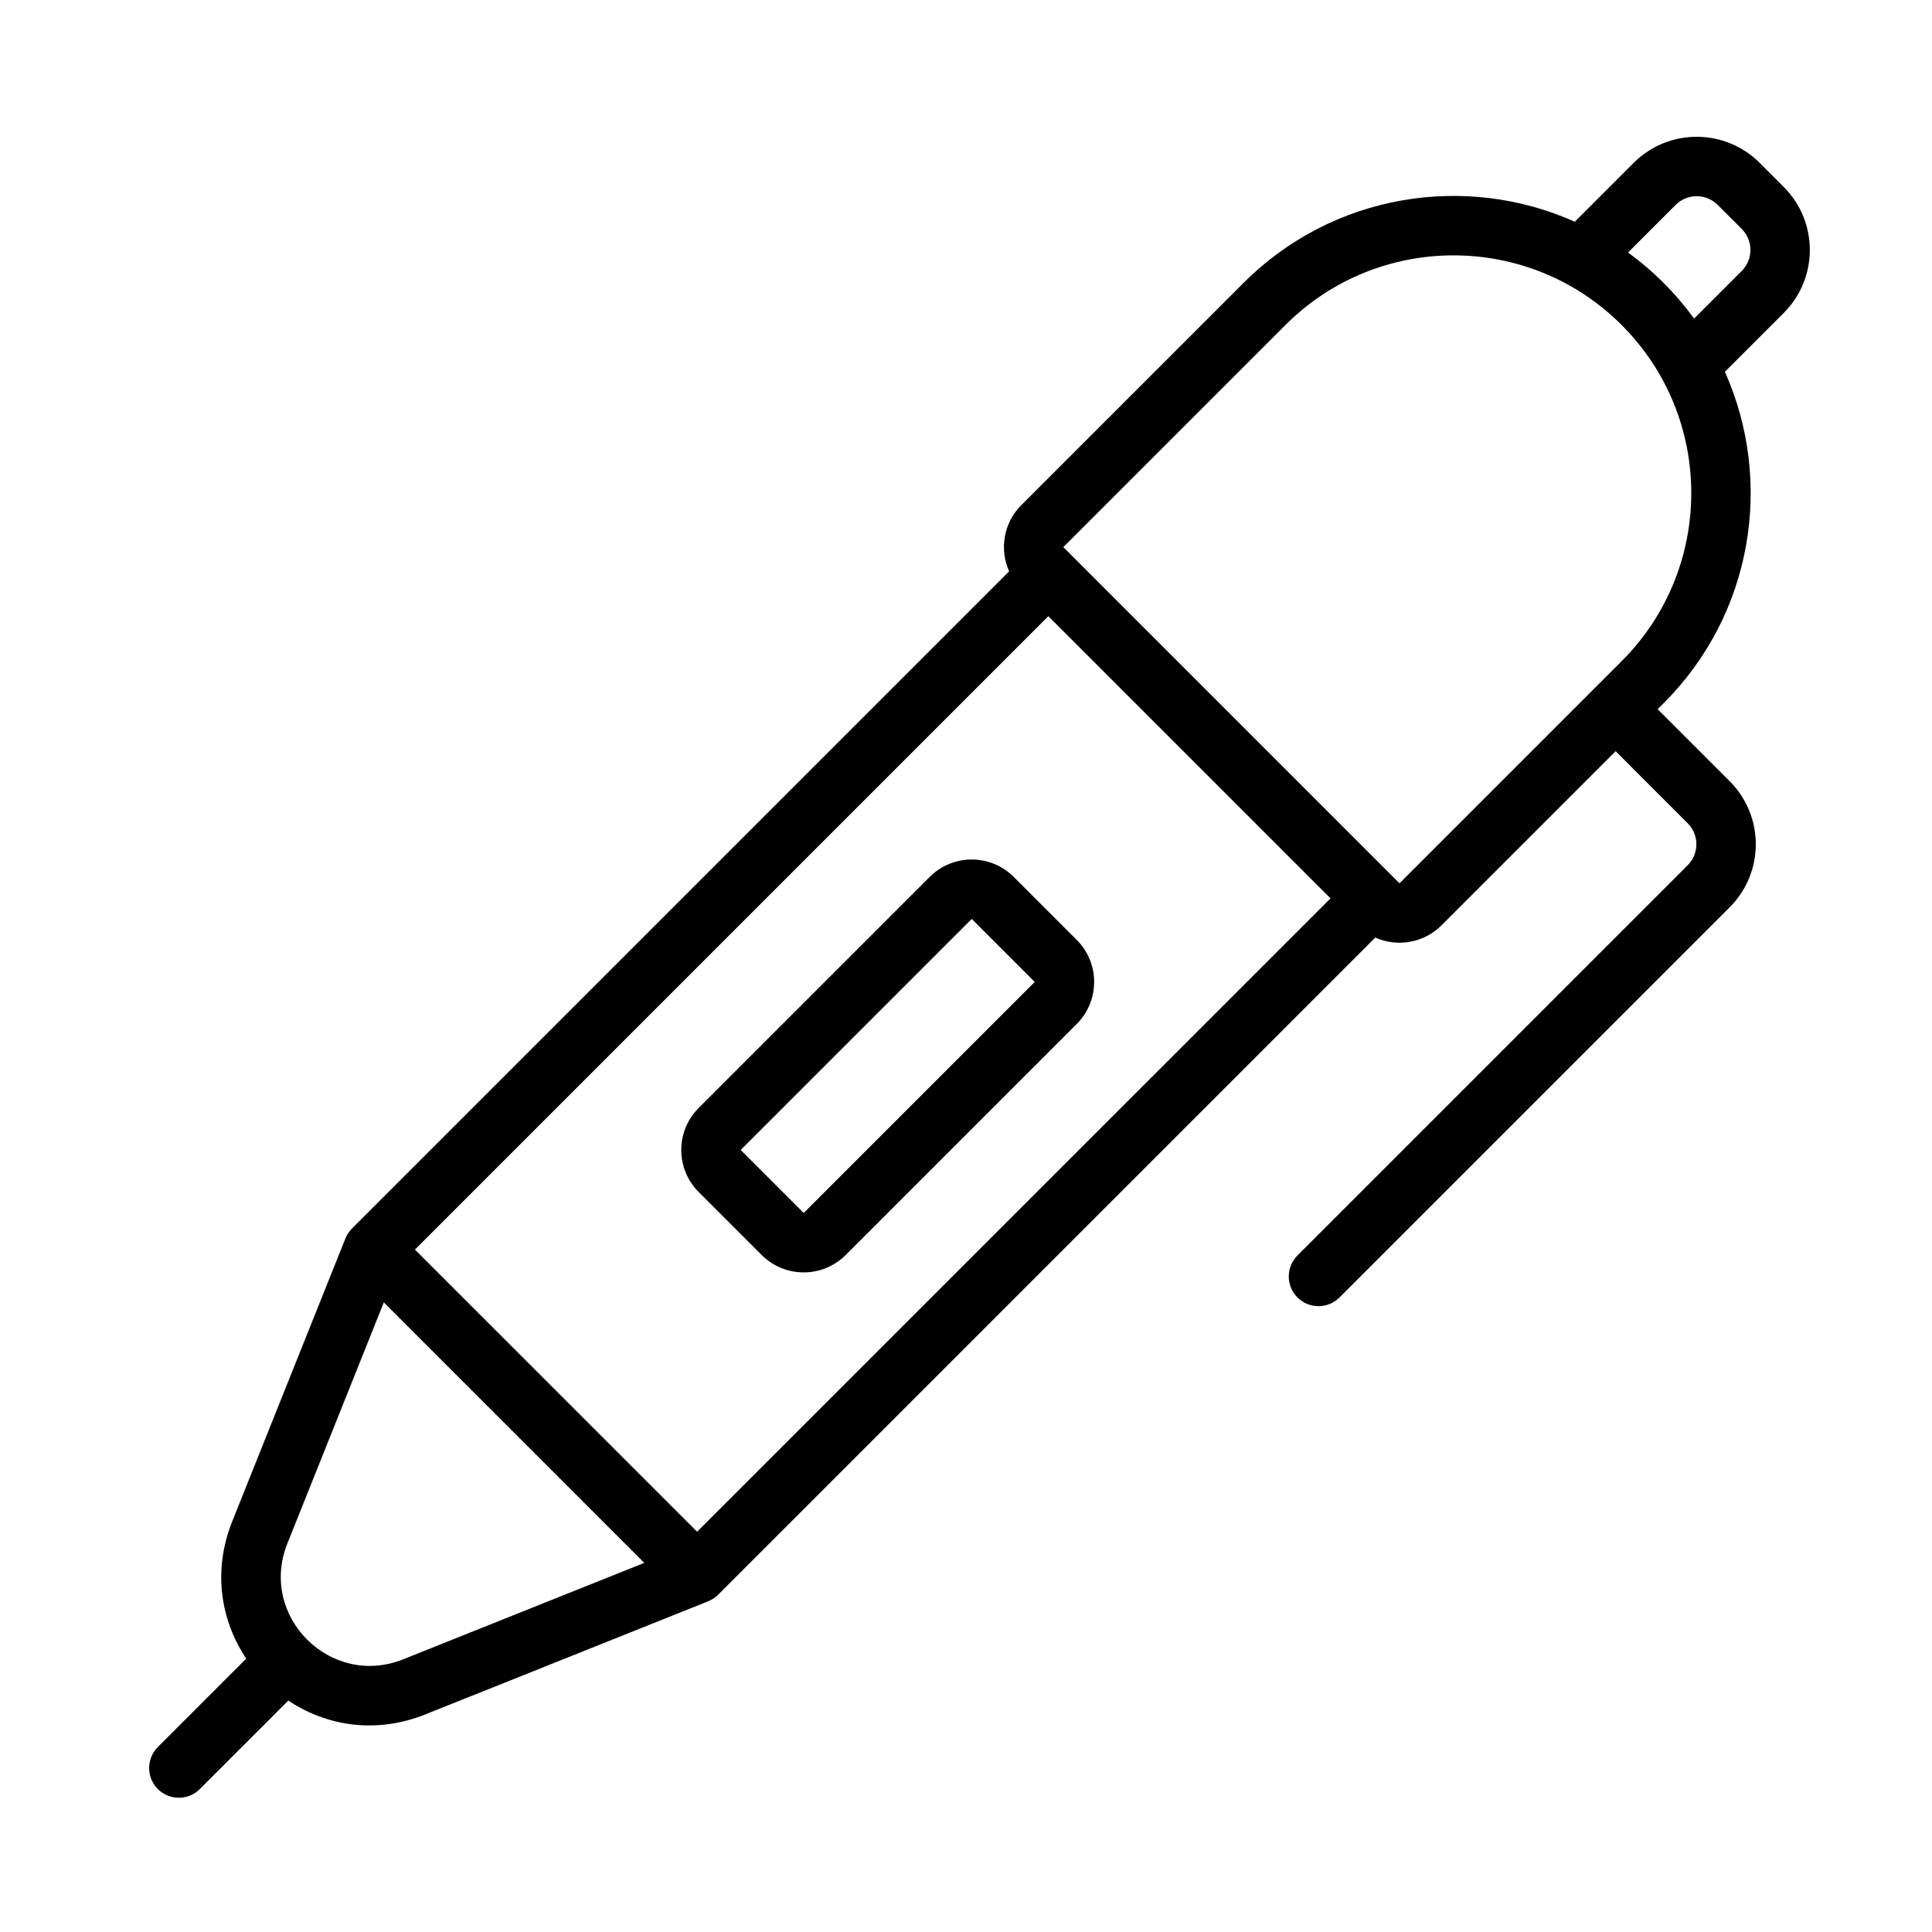
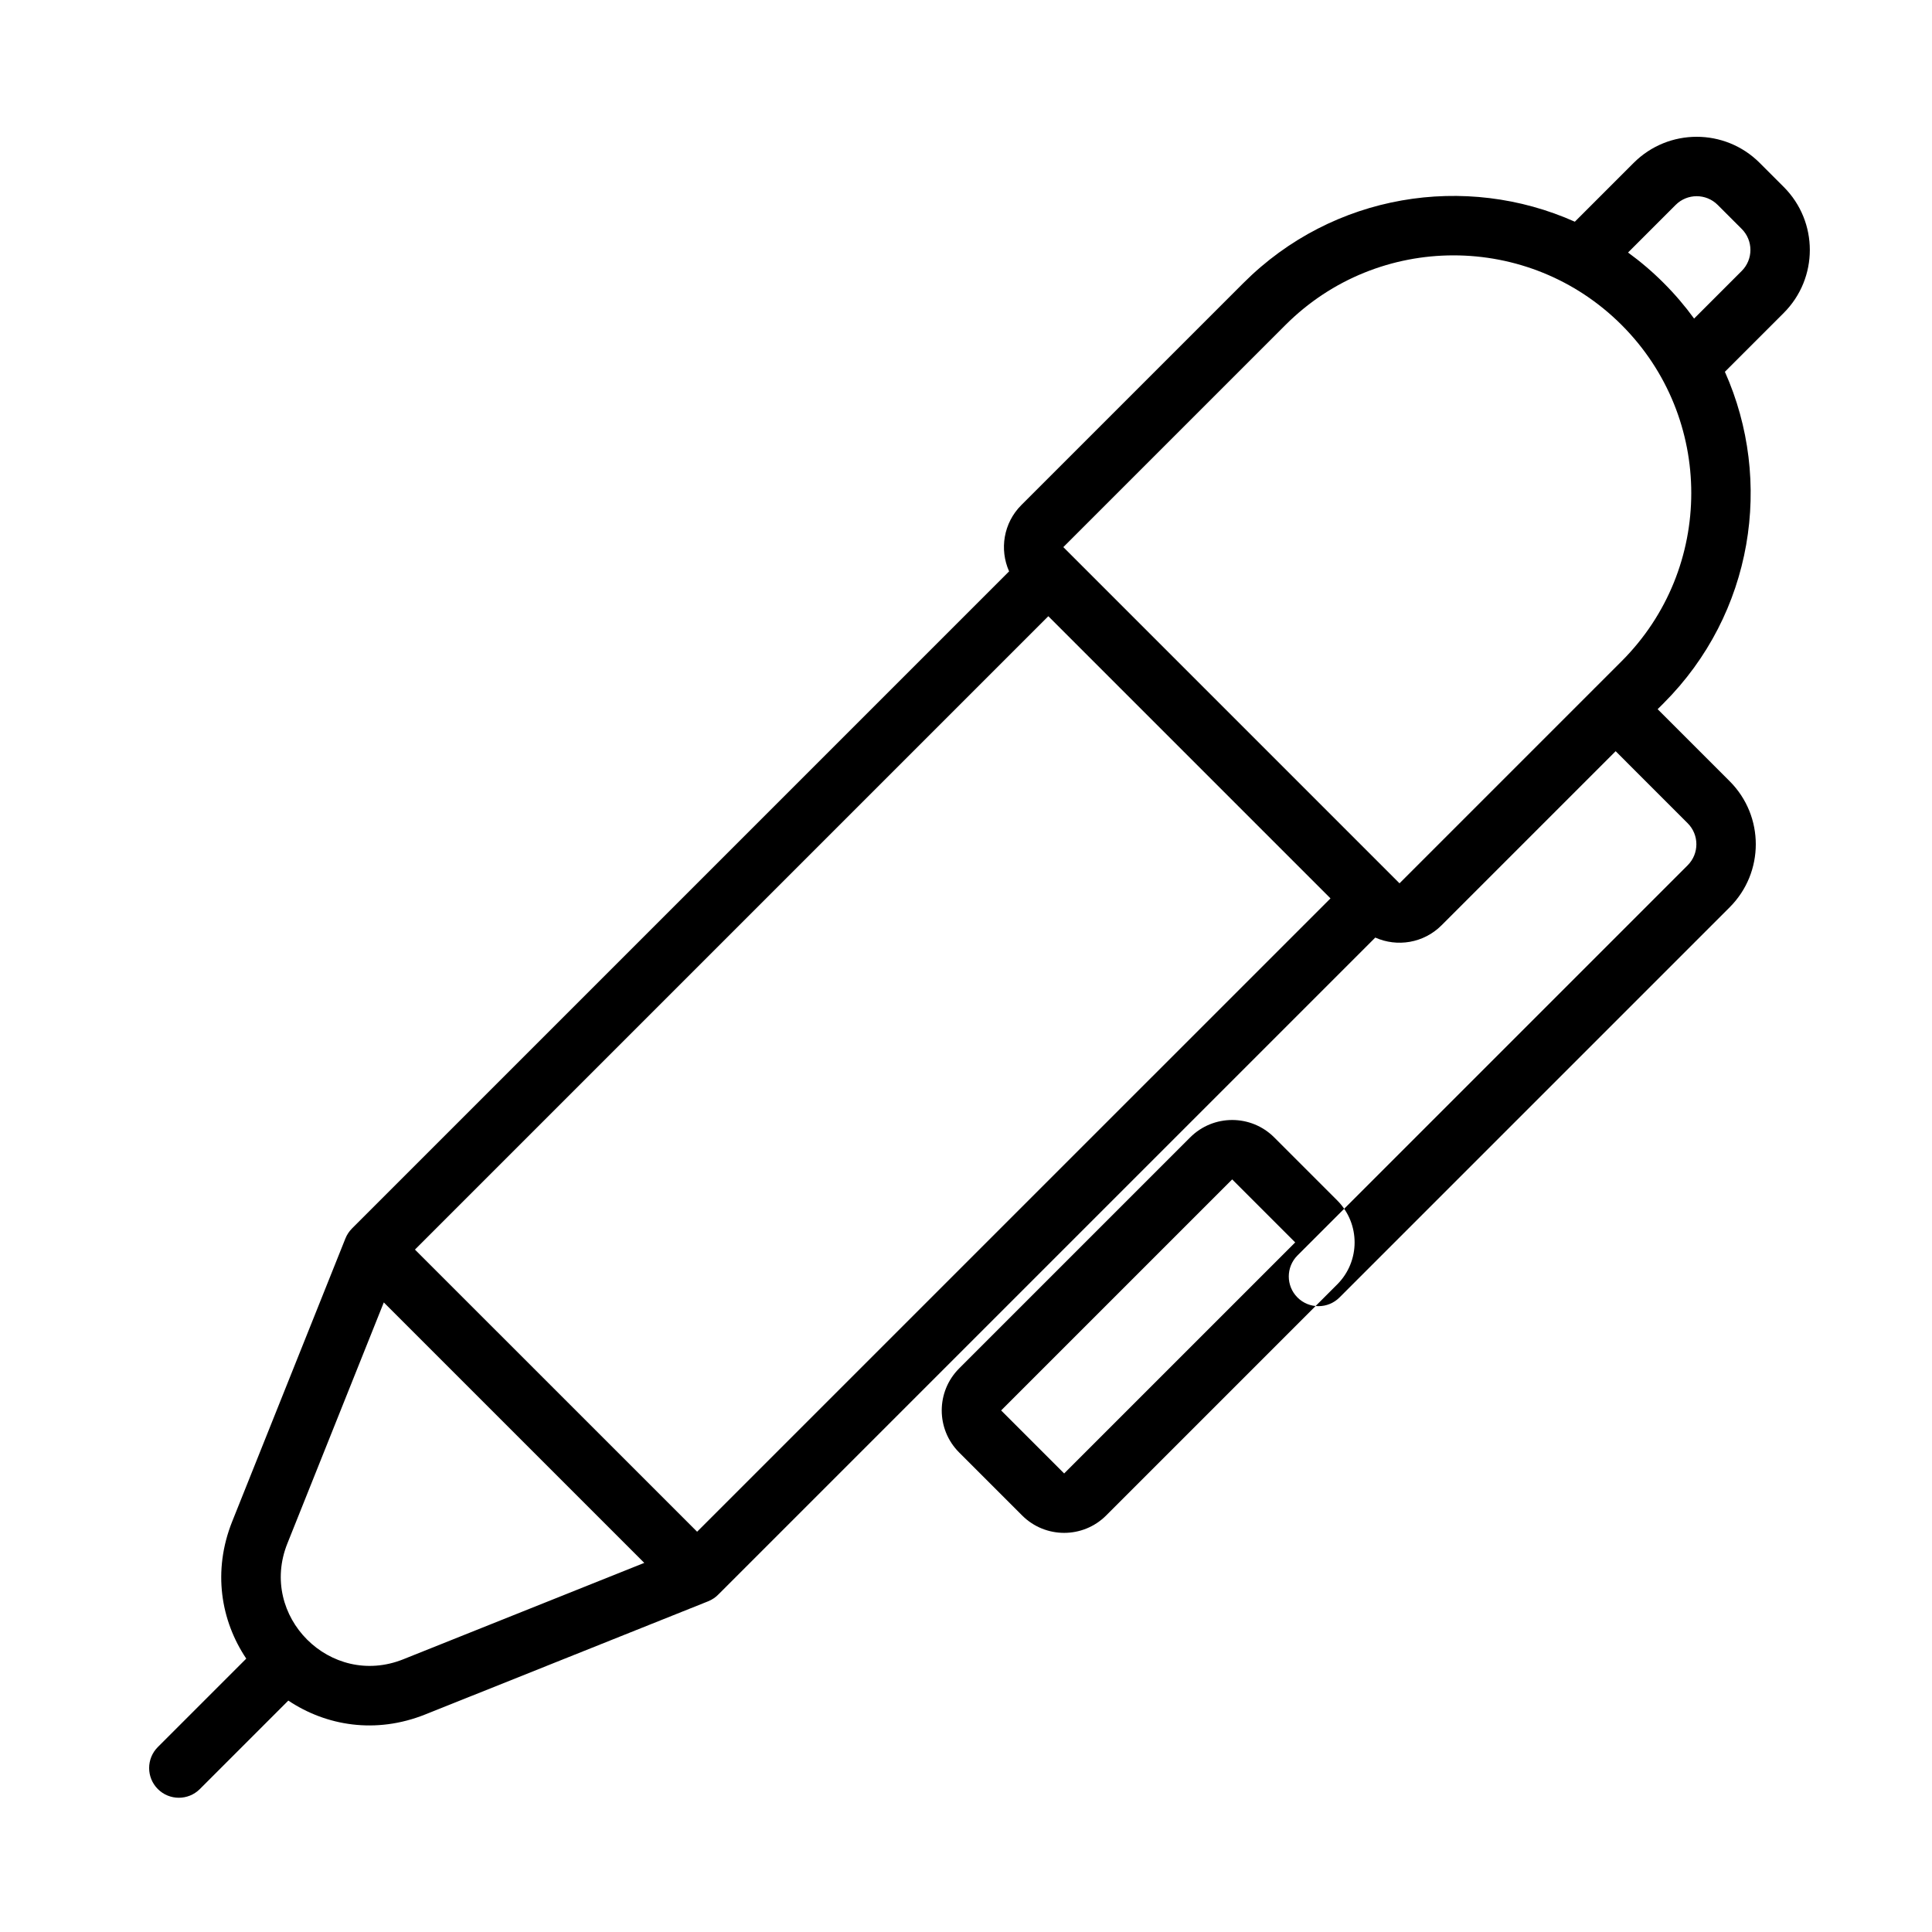
<svg xmlns="http://www.w3.org/2000/svg" fill="#000000" width="800px" height="800px" version="1.1" viewBox="144 144 512 512">
-   <path d="m588.07 198.3c3.074-3.074 8.059-3.074 11.133 0l6.371 6.371c3.074 3.074 3.074 8.059 0 11.133l-12.621 12.621c-2.398-3.301-5.09-6.457-8.066-9.434-2.977-2.981-6.137-5.668-9.438-8.07zm-26.727 4.461 15.594-15.594c9.223-9.223 24.176-9.223 33.398 0l6.371 6.371c9.223 9.223 9.223 24.176 0 33.398l-15.594 15.59c12.93 28.938 7.519 64.078-16.227 87.824l-1.594 1.59 19.094 19.094c9.223 9.223 9.223 24.176 0 33.398l-103.41 103.41c-3.074 3.074-8.059 3.074-11.133 0-3.074-3.074-3.074-8.059 0-11.133l103.41-103.41c3.074-3.074 3.074-8.059 0-11.133l-19.09-19.094-46.145 46.145c-4.746 4.746-11.77 5.828-17.555 3.246l-174 174c-0.77 0.812-1.719 1.461-2.789 1.891l-74.965 29.984c-13.164 5.266-26.285 3.023-36.305-3.668l-23.445 23.445c-3.074 3.074-8.059 3.074-11.133 0-3.074-3.074-3.074-8.059 0-11.133l23.434-23.434c-6.727-10.031-8.992-23.18-3.715-36.371l29.988-74.965c0.402-1.008 1-1.902 1.742-2.644l-0.004-0.004 174.15-174.15c-2.586-5.785-1.508-12.816 3.242-17.566l58.867-58.863c23.742-23.746 58.879-29.156 87.816-16.23zm12.41 116.46-6.91 6.91c-0.086 0.078-0.172 0.16-0.254 0.242-0.082 0.082-0.164 0.168-0.242 0.254l-51.461 51.461-89.094-89.098 58.867-58.863c24.602-24.605 64.492-24.605 89.094 0 24.602 24.602 24.602 64.492 0 89.094zm-245.01 230.7 167.85-167.84-74.777-74.777-167.85 167.85zm-83.031-60.766-25.555 63.883c-7.711 19.277 11.422 38.406 30.699 30.695l63.883-25.551zm83.441-51.531c-6.148 6.148-6.148 16.117 0 22.266l16.699 16.699c6.148 6.148 16.117 6.148 22.266 0l61.23-61.23c6.148-6.148 6.148-16.117 0-22.266l-16.699-16.699c-6.148-6.148-16.117-6.148-22.266 0zm11.133 11.129 61.23-61.227 16.699 16.699-61.23 61.23z" fill-rule="evenodd" />
+   <path d="m588.07 198.3c3.074-3.074 8.059-3.074 11.133 0l6.371 6.371c3.074 3.074 3.074 8.059 0 11.133l-12.621 12.621c-2.398-3.301-5.09-6.457-8.066-9.434-2.977-2.981-6.137-5.668-9.438-8.07zm-26.727 4.461 15.594-15.594c9.223-9.223 24.176-9.223 33.398 0l6.371 6.371c9.223 9.223 9.223 24.176 0 33.398l-15.594 15.59c12.93 28.938 7.519 64.078-16.227 87.824l-1.594 1.59 19.094 19.094c9.223 9.223 9.223 24.176 0 33.398l-103.41 103.41c-3.074 3.074-8.059 3.074-11.133 0-3.074-3.074-3.074-8.059 0-11.133l103.41-103.41c3.074-3.074 3.074-8.059 0-11.133l-19.09-19.094-46.145 46.145c-4.746 4.746-11.77 5.828-17.555 3.246l-174 174c-0.77 0.812-1.719 1.461-2.789 1.891l-74.965 29.984c-13.164 5.266-26.285 3.023-36.305-3.668l-23.445 23.445c-3.074 3.074-8.059 3.074-11.133 0-3.074-3.074-3.074-8.059 0-11.133l23.434-23.434c-6.727-10.031-8.992-23.18-3.715-36.371l29.988-74.965c0.402-1.008 1-1.902 1.742-2.644l-0.004-0.004 174.15-174.15c-2.586-5.785-1.508-12.816 3.242-17.566l58.867-58.863c23.742-23.746 58.879-29.156 87.816-16.23zm12.41 116.46-6.91 6.91c-0.086 0.078-0.172 0.16-0.254 0.242-0.082 0.082-0.164 0.168-0.242 0.254l-51.461 51.461-89.094-89.098 58.867-58.863c24.602-24.605 64.492-24.605 89.094 0 24.602 24.602 24.602 64.492 0 89.094zm-245.01 230.7 167.85-167.84-74.777-74.777-167.85 167.85zm-83.031-60.766-25.555 63.883c-7.711 19.277 11.422 38.406 30.699 30.695l63.883-25.551m83.441-51.531c-6.148 6.148-6.148 16.117 0 22.266l16.699 16.699c6.148 6.148 16.117 6.148 22.266 0l61.23-61.23c6.148-6.148 6.148-16.117 0-22.266l-16.699-16.699c-6.148-6.148-16.117-6.148-22.266 0zm11.133 11.129 61.23-61.227 16.699 16.699-61.23 61.23z" fill-rule="evenodd" />
</svg>